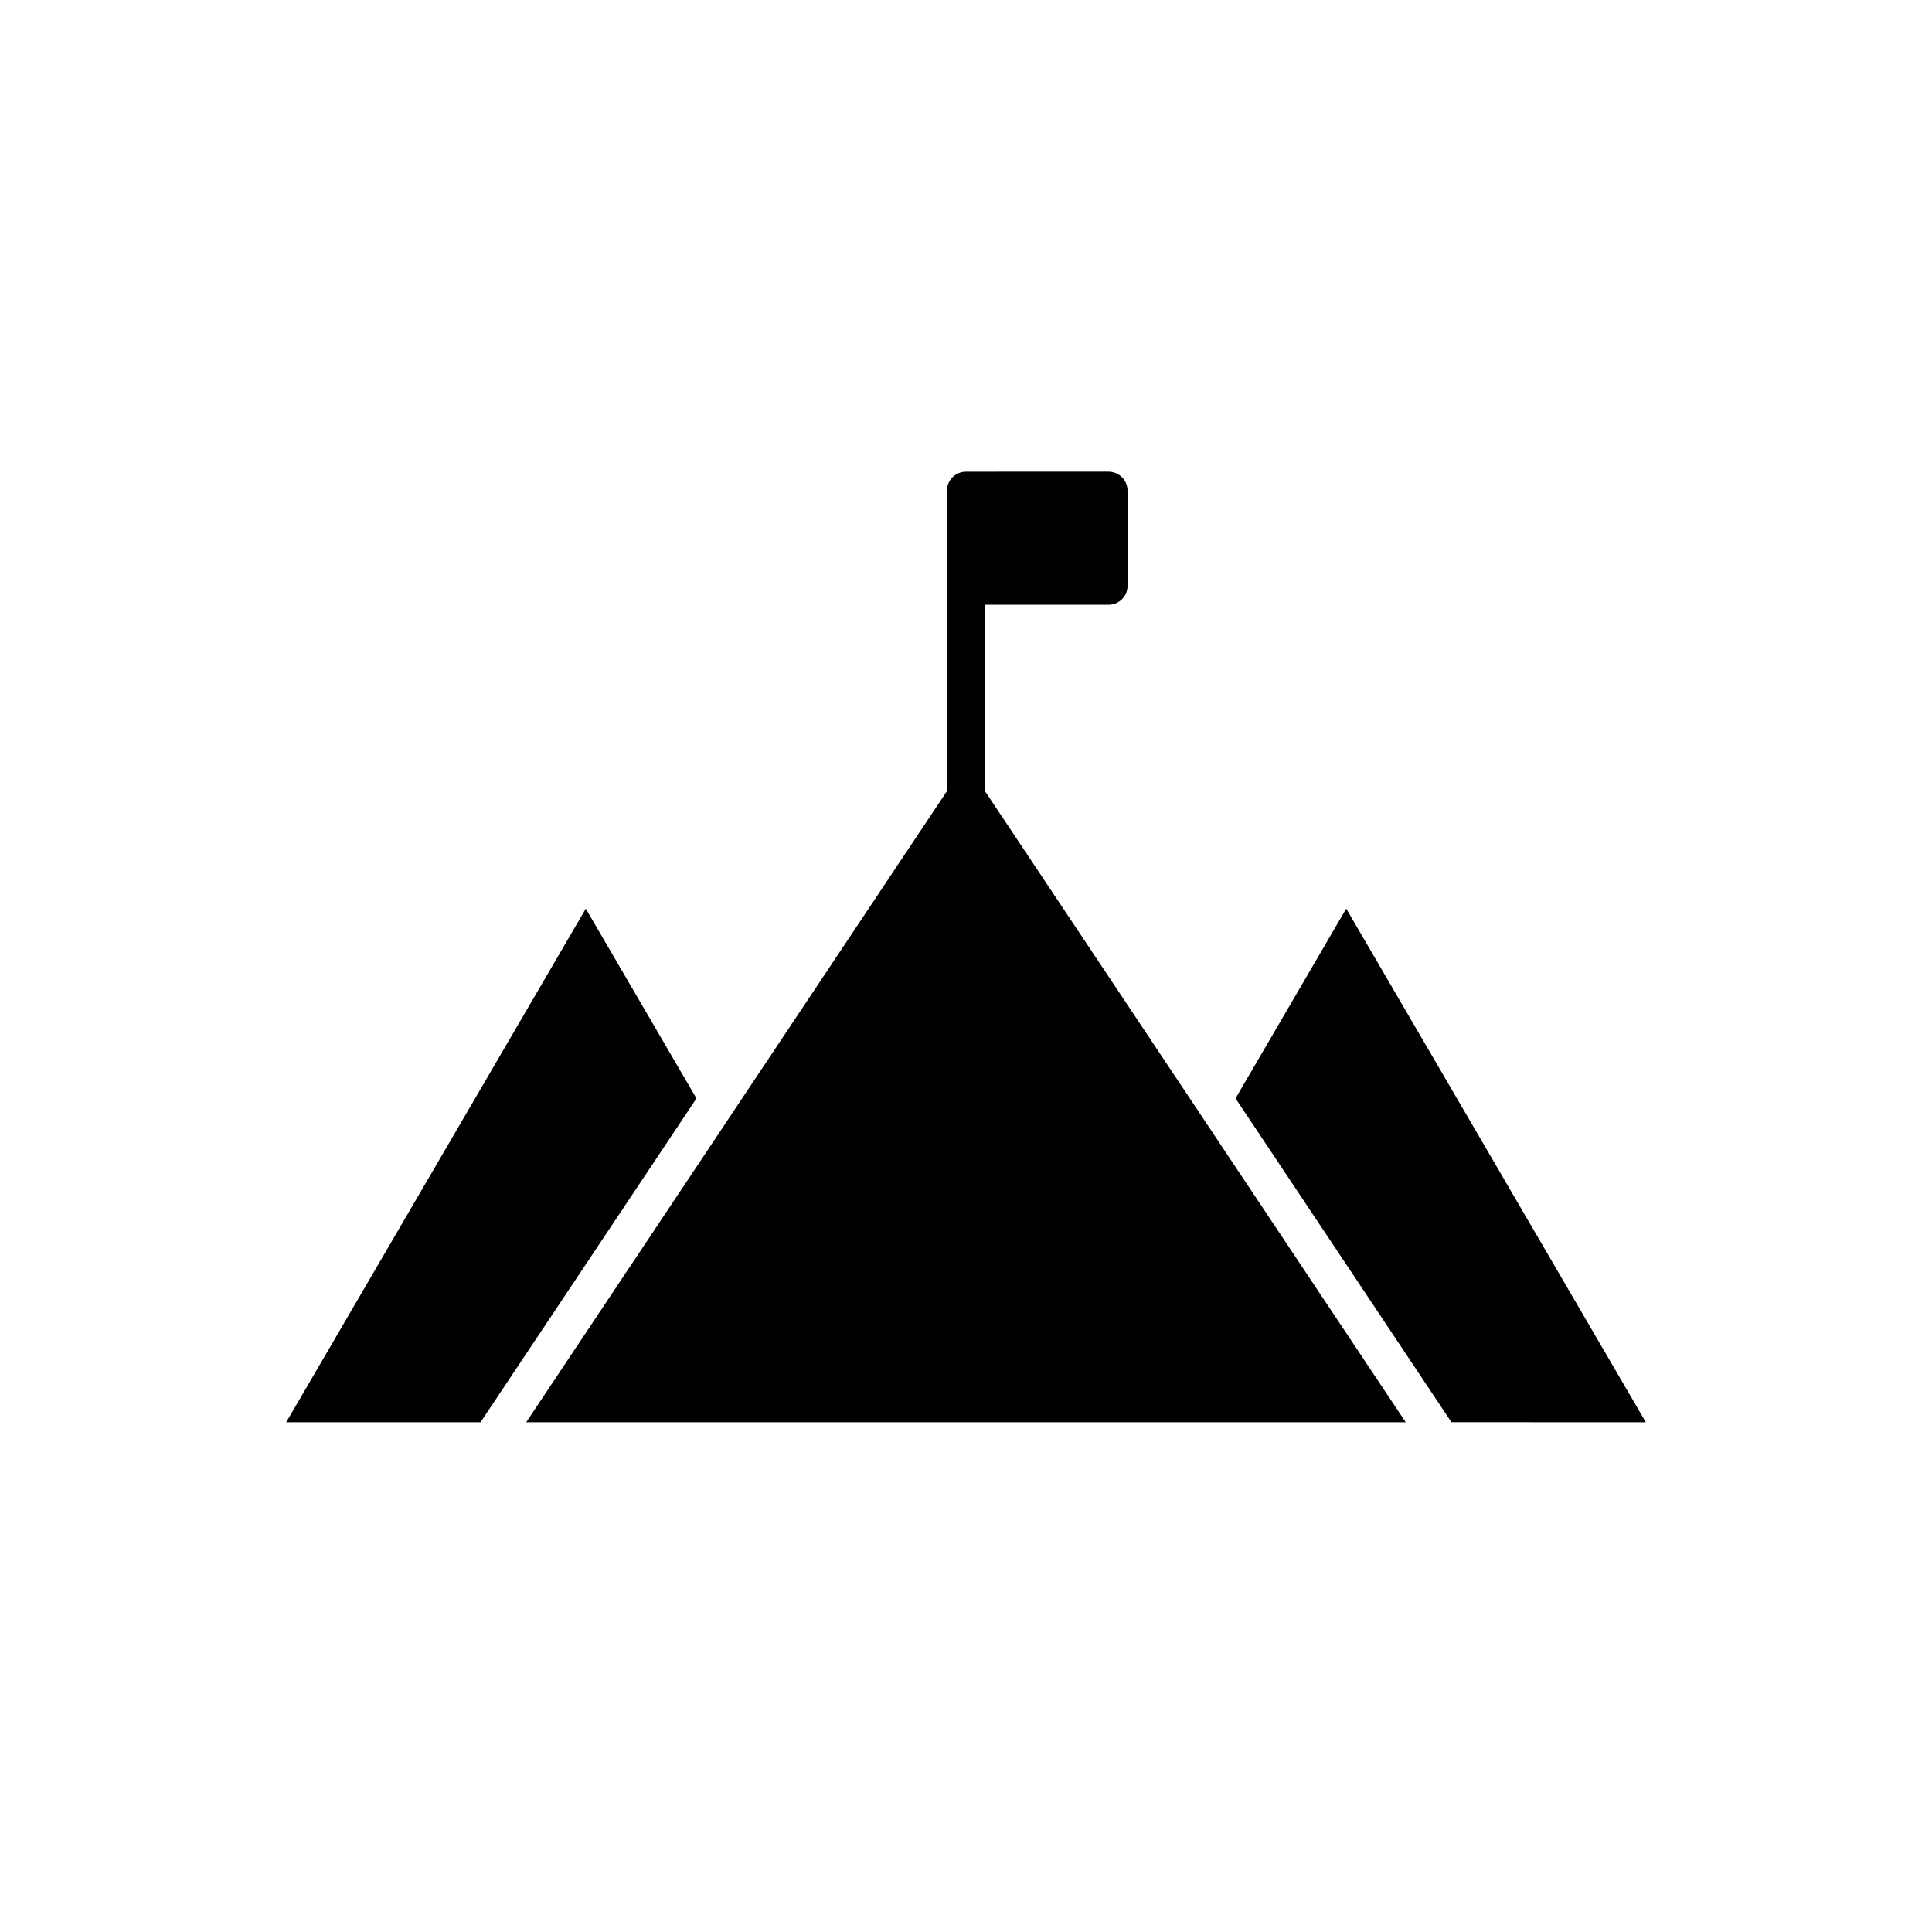
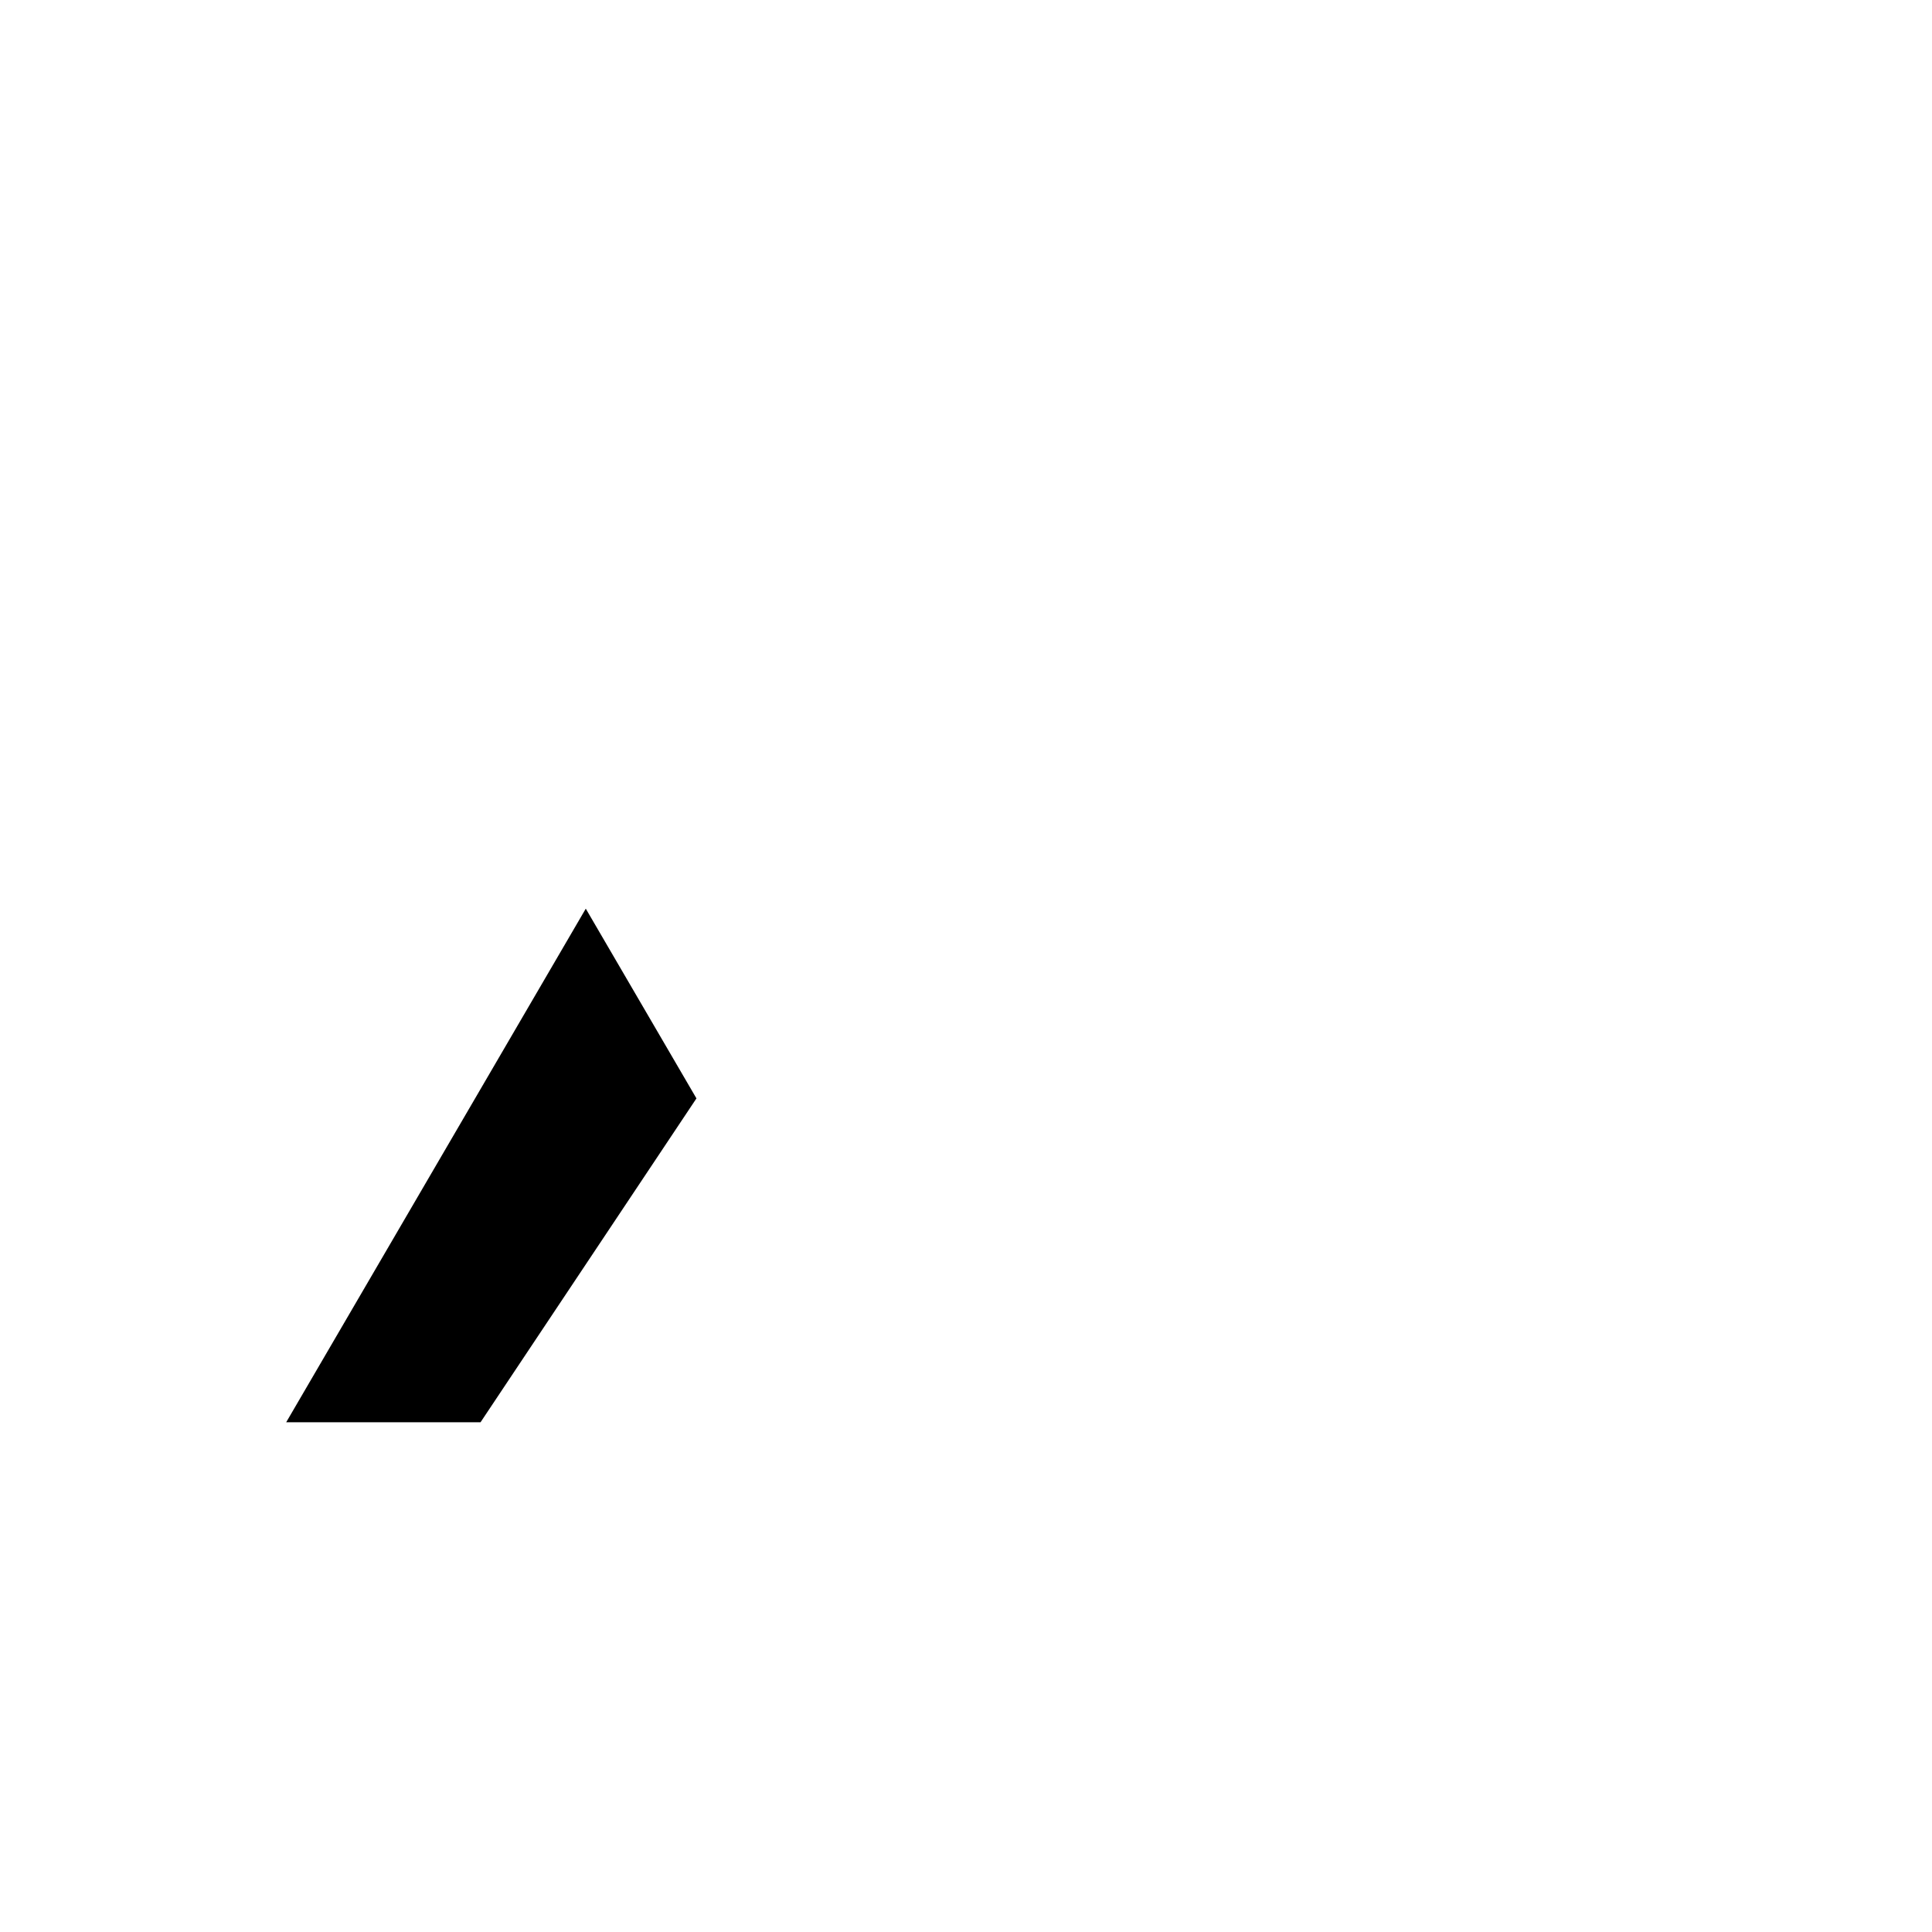
<svg xmlns="http://www.w3.org/2000/svg" fill="#000000" width="800px" height="800px" version="1.1" viewBox="144 144 512 512">
  <g>
    <path d="m271.35 520.91 57.215-85.824-29.328-50.281-79.395 136.11z" />
-     <path d="m384.46 520.91h132.07l-50.758-76.137-6.219-9.336-54.527-81.781v-49.387h32.746c2.781 0 5.039-2.254 5.039-5.039v-25.191c0-2.781-2.254-5.039-5.039-5.039l-37.781 0.004c-2.781 0-5.039 2.254-5.039 5.039v79.617l-54.52 81.781-6.219 9.336-50.762 76.133z" />
-     <path d="m580.16 520.91-79.395-136.11-29.332 50.281 57.219 85.824z" />
  </g>
</svg>